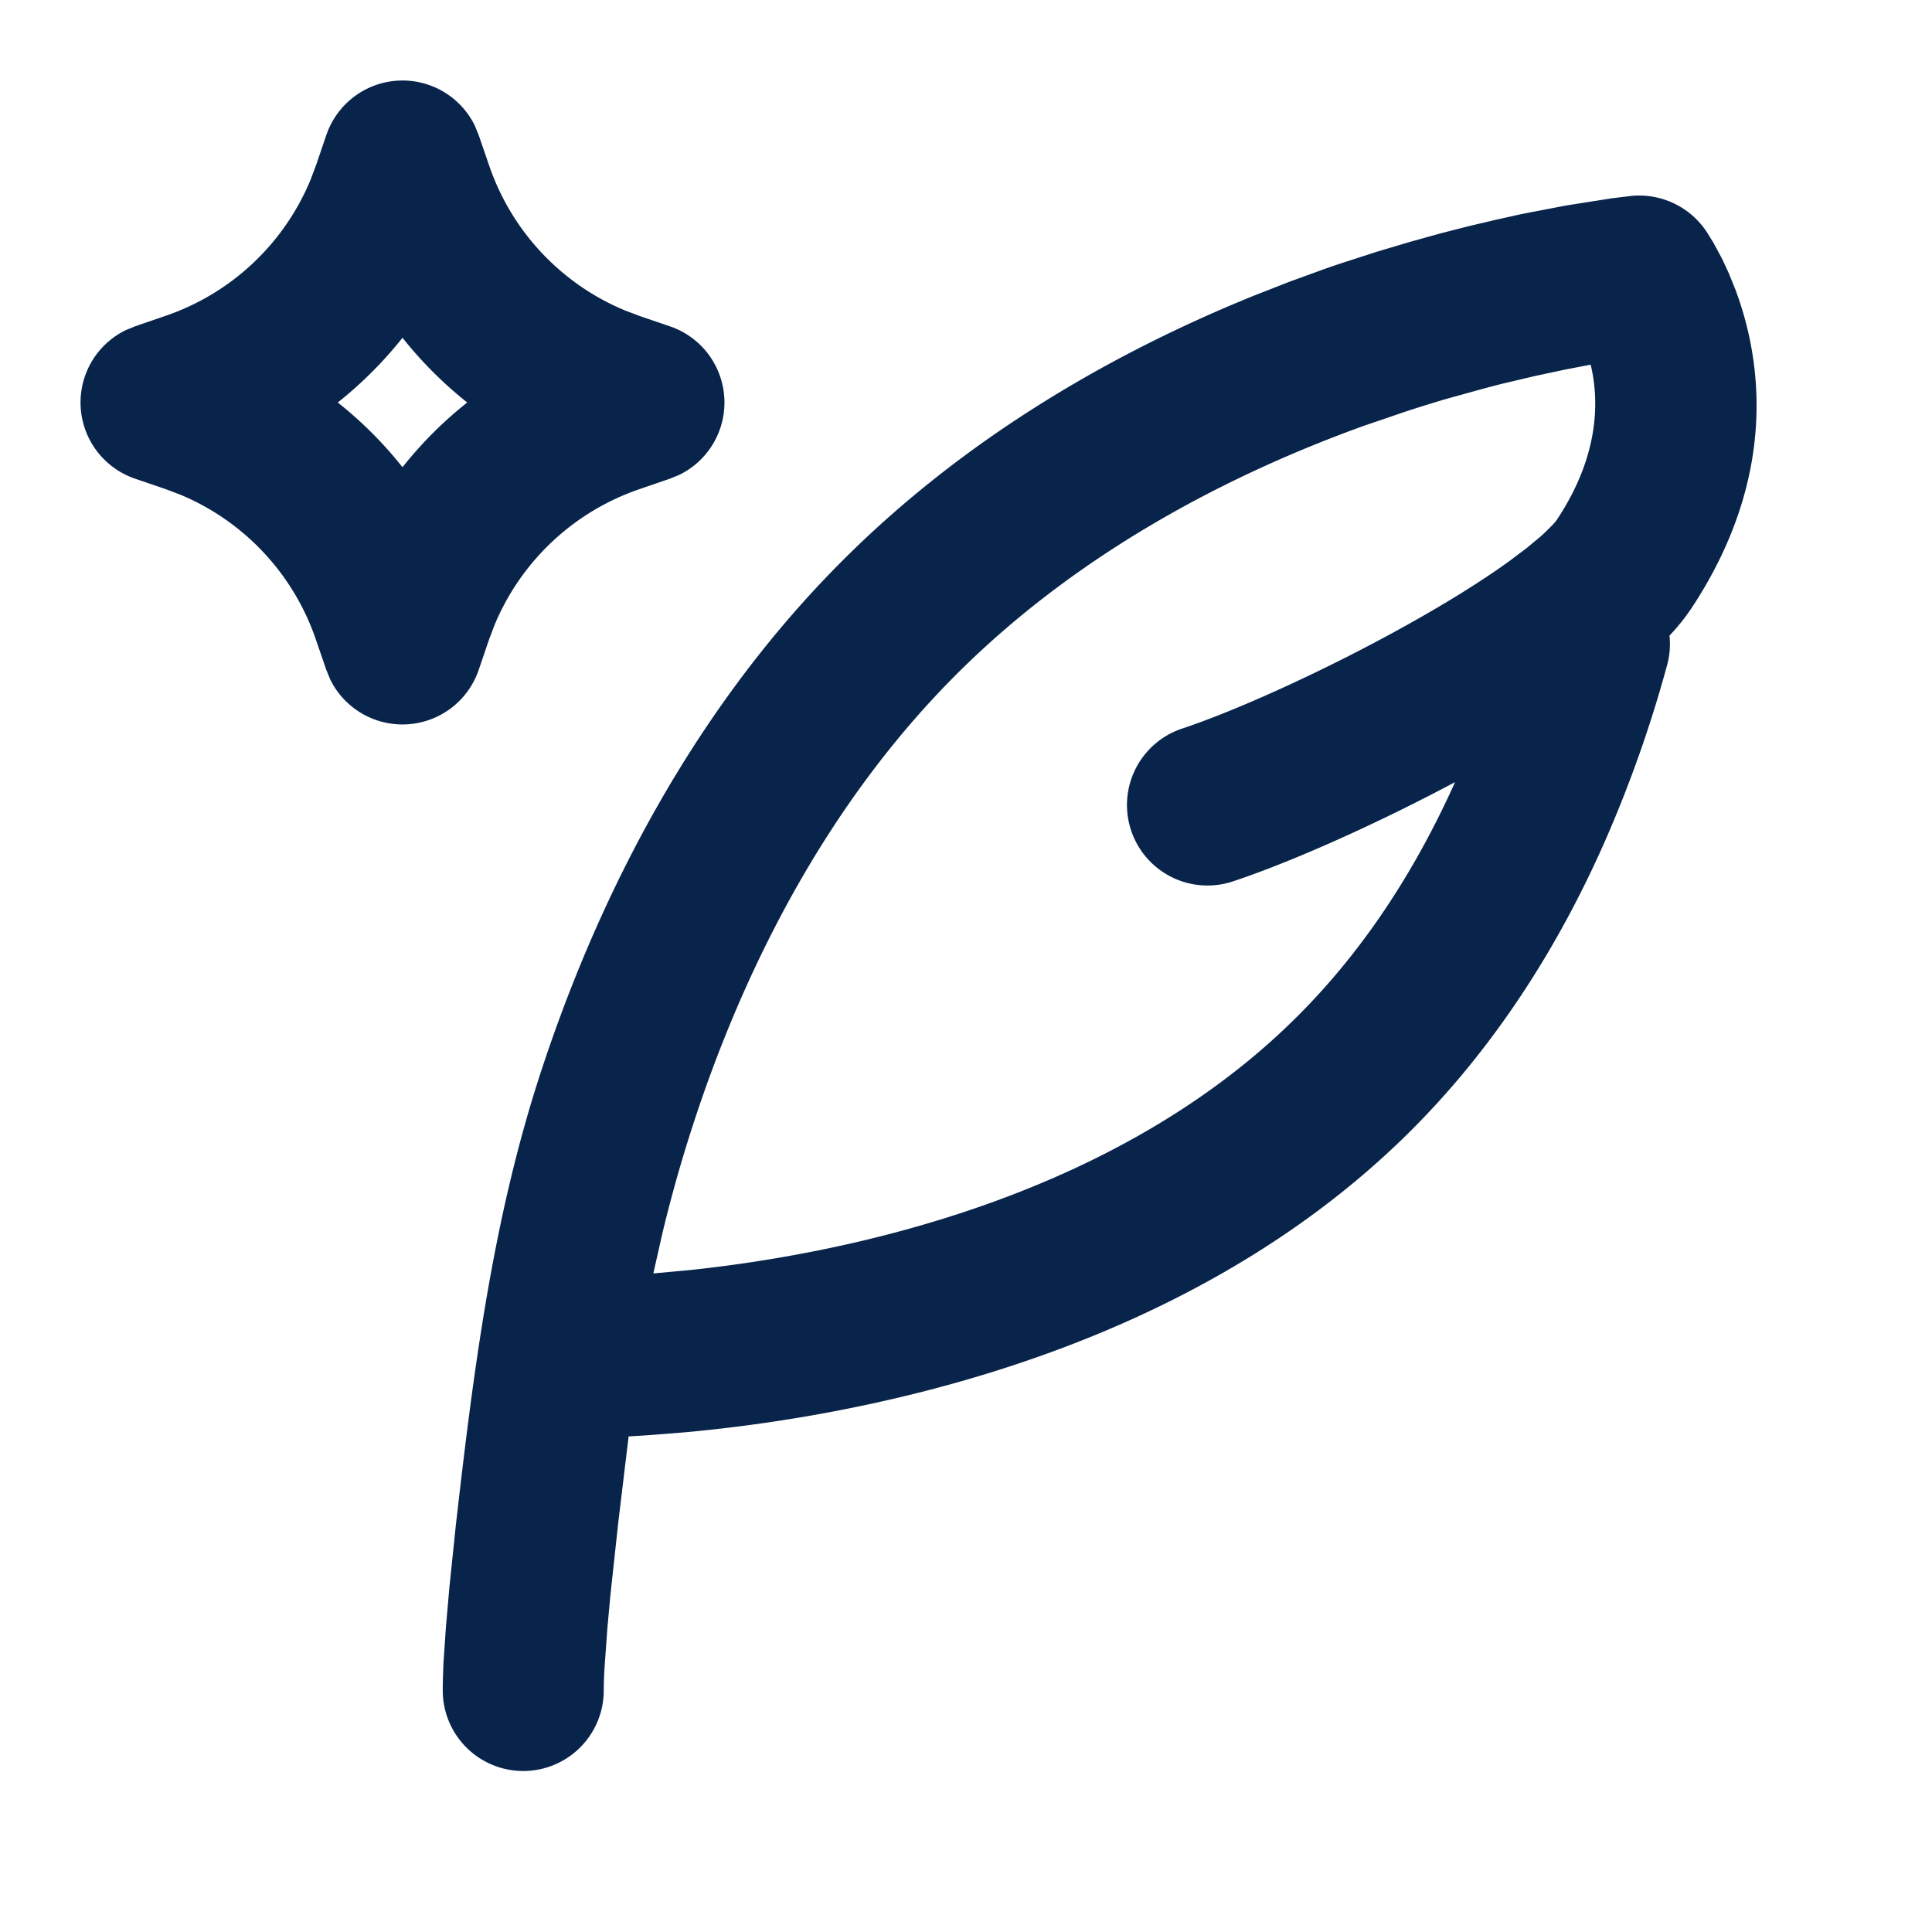
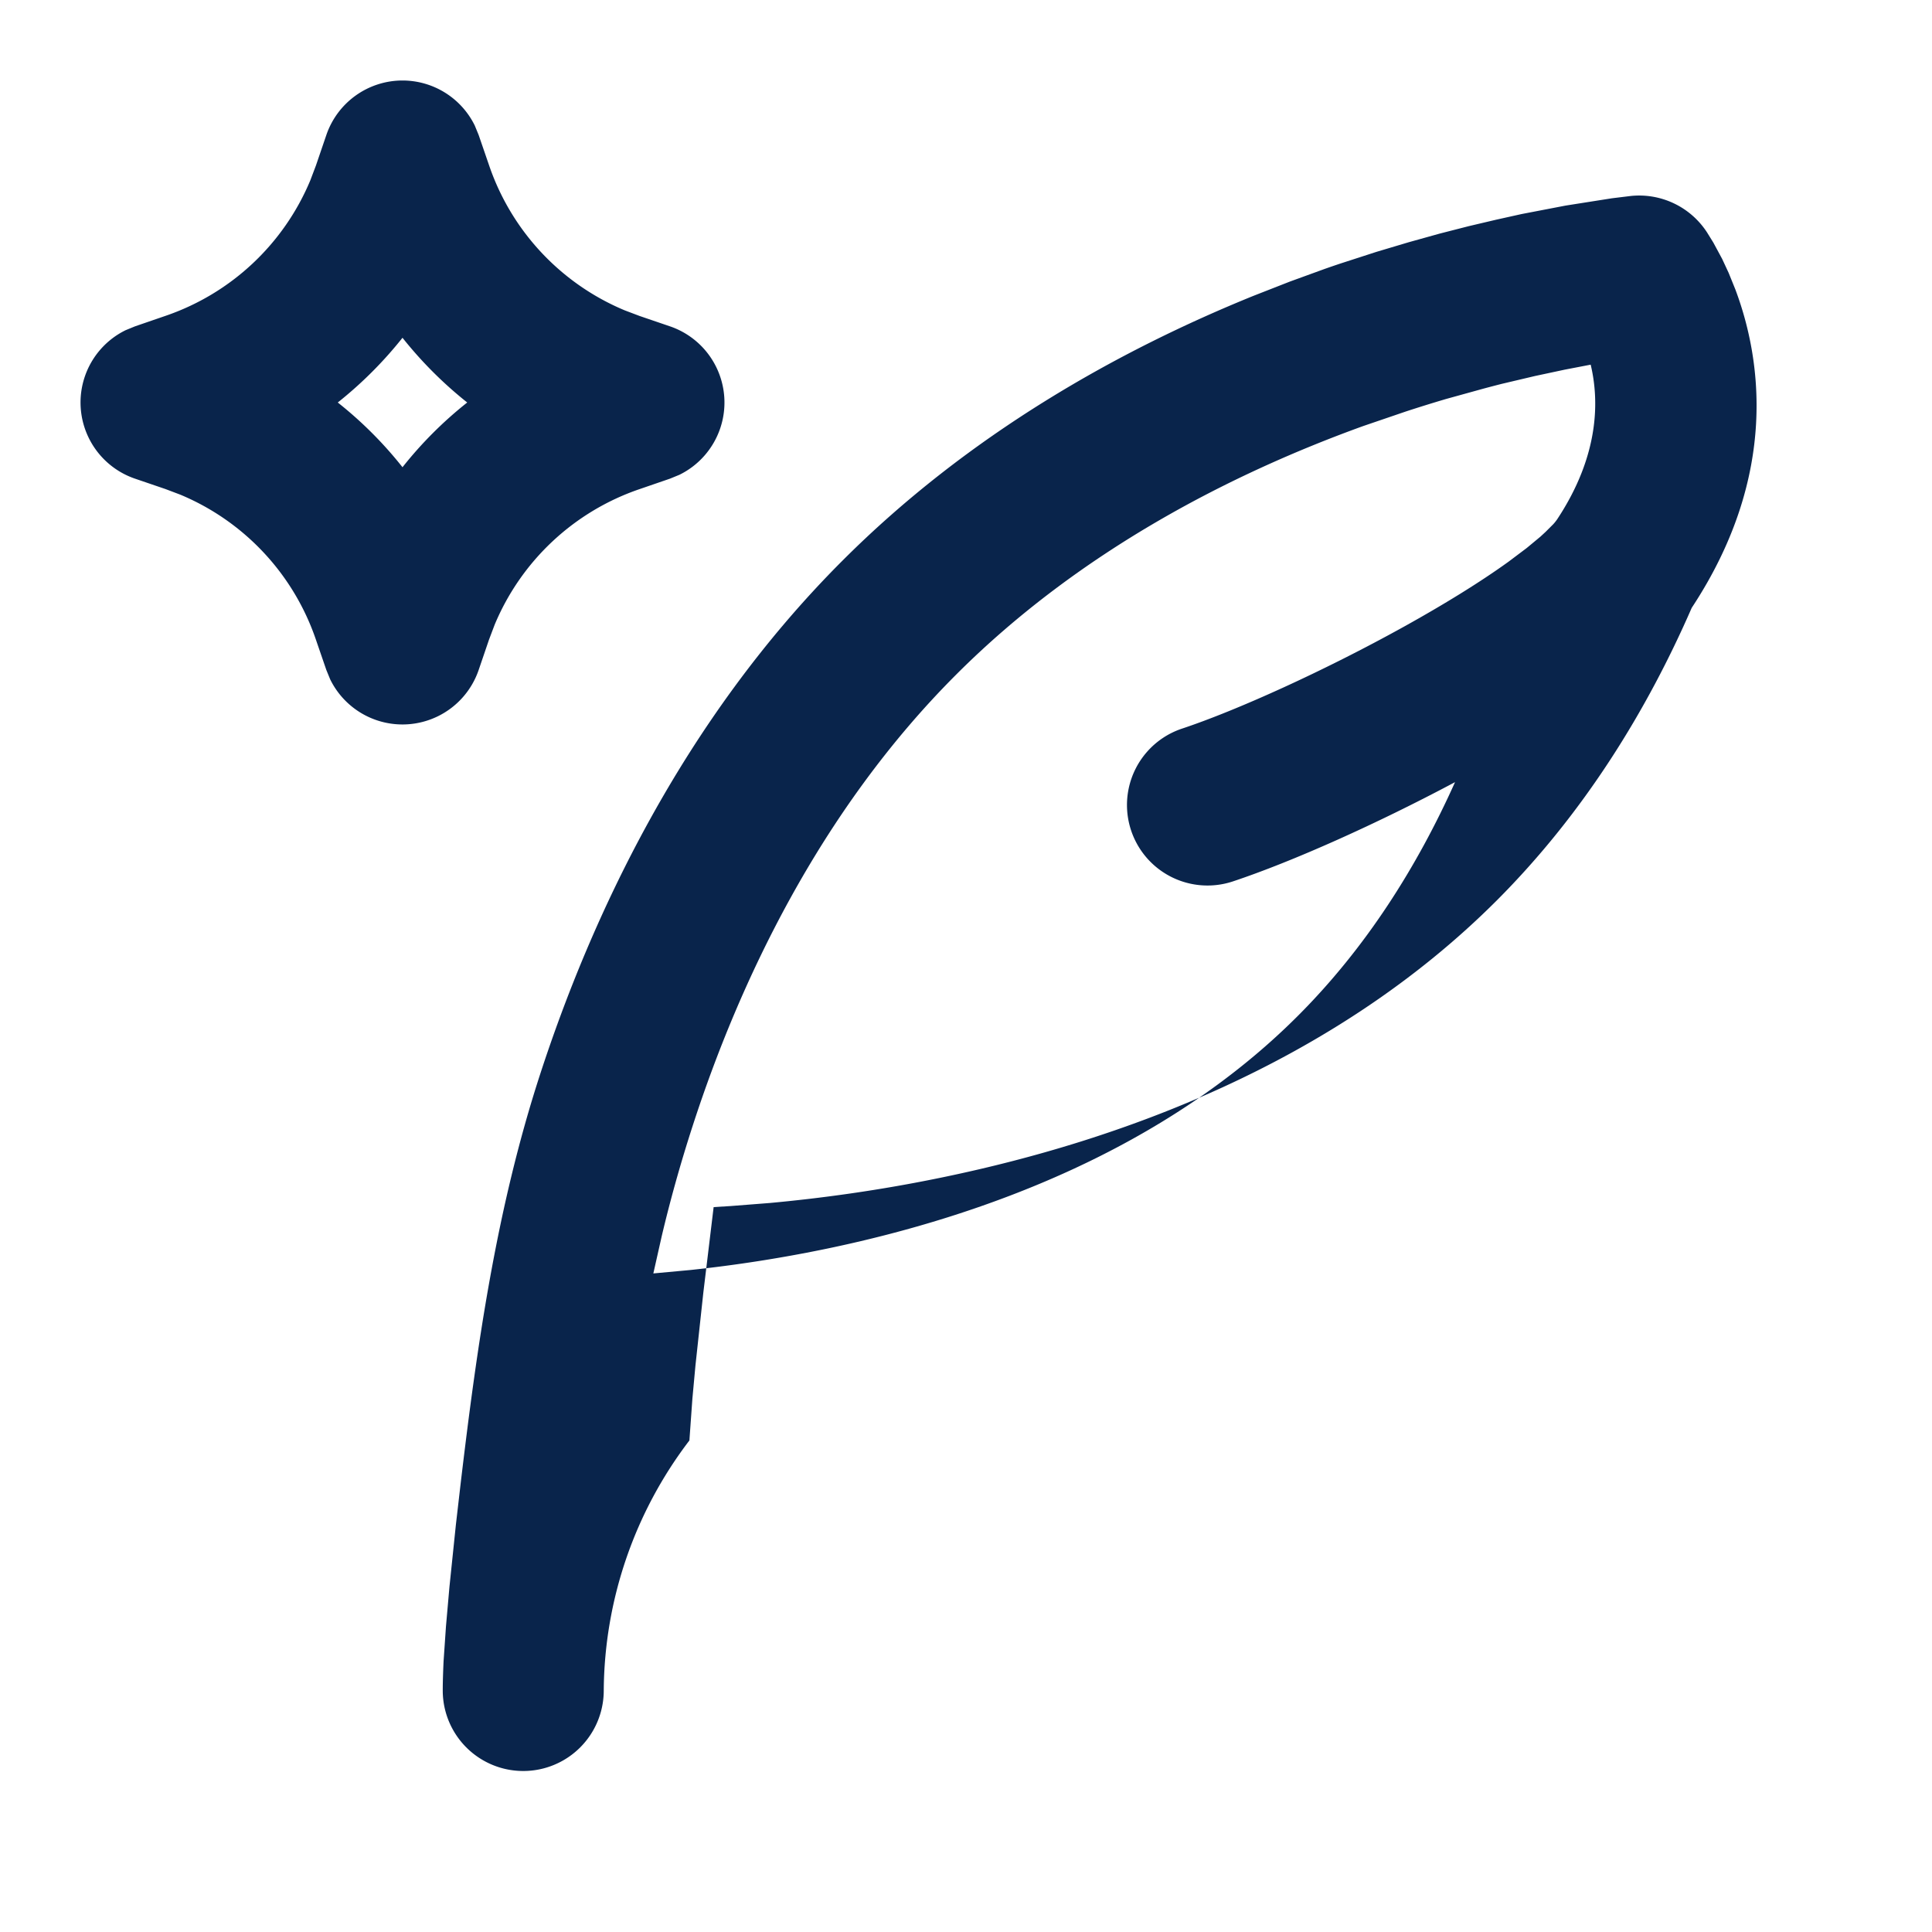
<svg xmlns="http://www.w3.org/2000/svg" width="24" height="24" viewBox="0 0 24 24">
  <g fill="none" fill-rule="evenodd">
-     <path d="M24 0v24H0V0zM12.594 23.258l-.012.002-.071.035-.02.004-.014-.004-.071-.036c-.01-.003-.019 0-.024.006l-.004.01-.017.428.005.02.01.013.104.074.015.004.012-.004.104-.074.012-.016.004-.017-.017-.427c-.002-.01-.009-.017-.016-.018m.264-.113-.014.002-.184.093-.01.01-.003.011.018.43.005.012.008.008.201.092c.012.004.023 0 .029-.008l.004-.014-.034-.614c-.003-.012-.01-.02-.02-.022m-.715.002a.023.023 0 0 0-.027.006l-.006.014-.034.614c0 .012.007.02.017.024l.015-.002.201-.093.01-.008.003-.011.018-.43-.003-.012-.01-.01z" />
-     <path fill="#09244BFF" d="M20.262 2.434a1.005 1.005 0 0 1 .944.454l.078.126.109.202.081.174.083.205c.315.838.552 2.297-.542 3.956a2.631 2.631 0 0 1-.276.345.996.996 0 0 1-.03.368 15.7 15.7 0 0 1-.75 2.136c-.551 1.263-1.328 2.54-2.423 3.636-2.05 2.05-4.742 2.991-6.844 3.43-.825.173-1.576.271-2.186.327l-.487.038-.21.013-.128 1.063-.098.906-.038.412-.037.518A5.177 5.177 0 0 0 7.5 21a1 1 0 1 1-2 0c0-.104.004-.225.01-.36l.03-.437.043-.489.08-.772.058-.502c.205-1.732.446-3.426.987-5.09.625-1.92 1.75-4.379 3.757-6.385 1.573-1.574 3.432-2.611 5.106-3.29l.452-.177.44-.16c.072-.025.144-.05.215-.073l.42-.136.402-.12.384-.107.363-.093.34-.08.315-.07.546-.105.577-.091zM19.76 4.53l-.322.062-.37.079-.415.098a17.93 17.93 0 0 0-.222.058l-.47.13c-.162.048-.33.1-.501.156l-.527.18c-1.615.584-3.508 1.54-5.054 3.086-1.704 1.703-2.7 3.84-3.269 5.59-.165.507-.293.977-.39 1.388l-.104.462.465-.043a17.365 17.365 0 0 0 1.702-.267c1.92-.401 4.179-1.228 5.838-2.888.85-.849 1.484-1.857 1.954-2.905-.976.52-2.018.986-2.759 1.233a1 1 0 0 1-.632-1.898c.674-.224 1.758-.713 2.754-1.265.494-.274.946-.552 1.301-.808l.226-.17.17-.141.065-.06.095-.095a.56.56 0 0 0 .05-.063c.527-.798.52-1.48.415-1.919M5 1a1 1 0 0 1 .898.56l.048.117.13.378a3 3 0 0 0 1.684 1.8l.185.07.378.129a1 1 0 0 1 .117 1.844l-.117.048-.378.13a3 3 0 0 0-1.8 1.684l-.07.185-.129.378a1 1 0 0 1-1.844.117l-.048-.117-.13-.378a3 3 0 0 0-1.684-1.8l-.185-.07-.378-.129a1 1 0 0 1-.117-1.844l.117-.048.378-.13a3 3 0 0 0 1.8-1.684l.07-.185.129-.378A1 1 0 0 1 5 1m0 3.196A5.004 5.004 0 0 1 4.196 5c.298.236.568.506.804.804.236-.298.506-.568.804-.804A5.004 5.004 0 0 1 5 4.196" />
+     <path fill="#09244BFF" d="M20.262 2.434a1.005 1.005 0 0 1 .944.454l.078.126.109.202.081.174.083.205c.315.838.552 2.297-.542 3.956c-.551 1.263-1.328 2.54-2.423 3.636-2.05 2.05-4.742 2.991-6.844 3.43-.825.173-1.576.271-2.186.327l-.487.038-.21.013-.128 1.063-.098.906-.038.412-.037.518A5.177 5.177 0 0 0 7.5 21a1 1 0 1 1-2 0c0-.104.004-.225.01-.36l.03-.437.043-.489.08-.772.058-.502c.205-1.732.446-3.426.987-5.09.625-1.92 1.75-4.379 3.757-6.385 1.573-1.574 3.432-2.611 5.106-3.29l.452-.177.44-.16c.072-.025.144-.05.215-.073l.42-.136.402-.12.384-.107.363-.093.34-.08.315-.07.546-.105.577-.091zM19.76 4.53l-.322.062-.37.079-.415.098a17.93 17.93 0 0 0-.222.058l-.47.13c-.162.048-.33.1-.501.156l-.527.18c-1.615.584-3.508 1.54-5.054 3.086-1.704 1.703-2.7 3.84-3.269 5.59-.165.507-.293.977-.39 1.388l-.104.462.465-.043a17.365 17.365 0 0 0 1.702-.267c1.92-.401 4.179-1.228 5.838-2.888.85-.849 1.484-1.857 1.954-2.905-.976.52-2.018.986-2.759 1.233a1 1 0 0 1-.632-1.898c.674-.224 1.758-.713 2.754-1.265.494-.274.946-.552 1.301-.808l.226-.17.17-.141.065-.06.095-.095a.56.56 0 0 0 .05-.063c.527-.798.52-1.48.415-1.919M5 1a1 1 0 0 1 .898.56l.048.117.13.378a3 3 0 0 0 1.684 1.8l.185.07.378.129a1 1 0 0 1 .117 1.844l-.117.048-.378.13a3 3 0 0 0-1.8 1.684l-.07.185-.129.378a1 1 0 0 1-1.844.117l-.048-.117-.13-.378a3 3 0 0 0-1.684-1.8l-.185-.07-.378-.129a1 1 0 0 1-.117-1.844l.117-.048.378-.13a3 3 0 0 0 1.8-1.684l.07-.185.129-.378A1 1 0 0 1 5 1m0 3.196A5.004 5.004 0 0 1 4.196 5c.298.236.568.506.804.804.236-.298.506-.568.804-.804A5.004 5.004 0 0 1 5 4.196" />
  </g>
</svg>